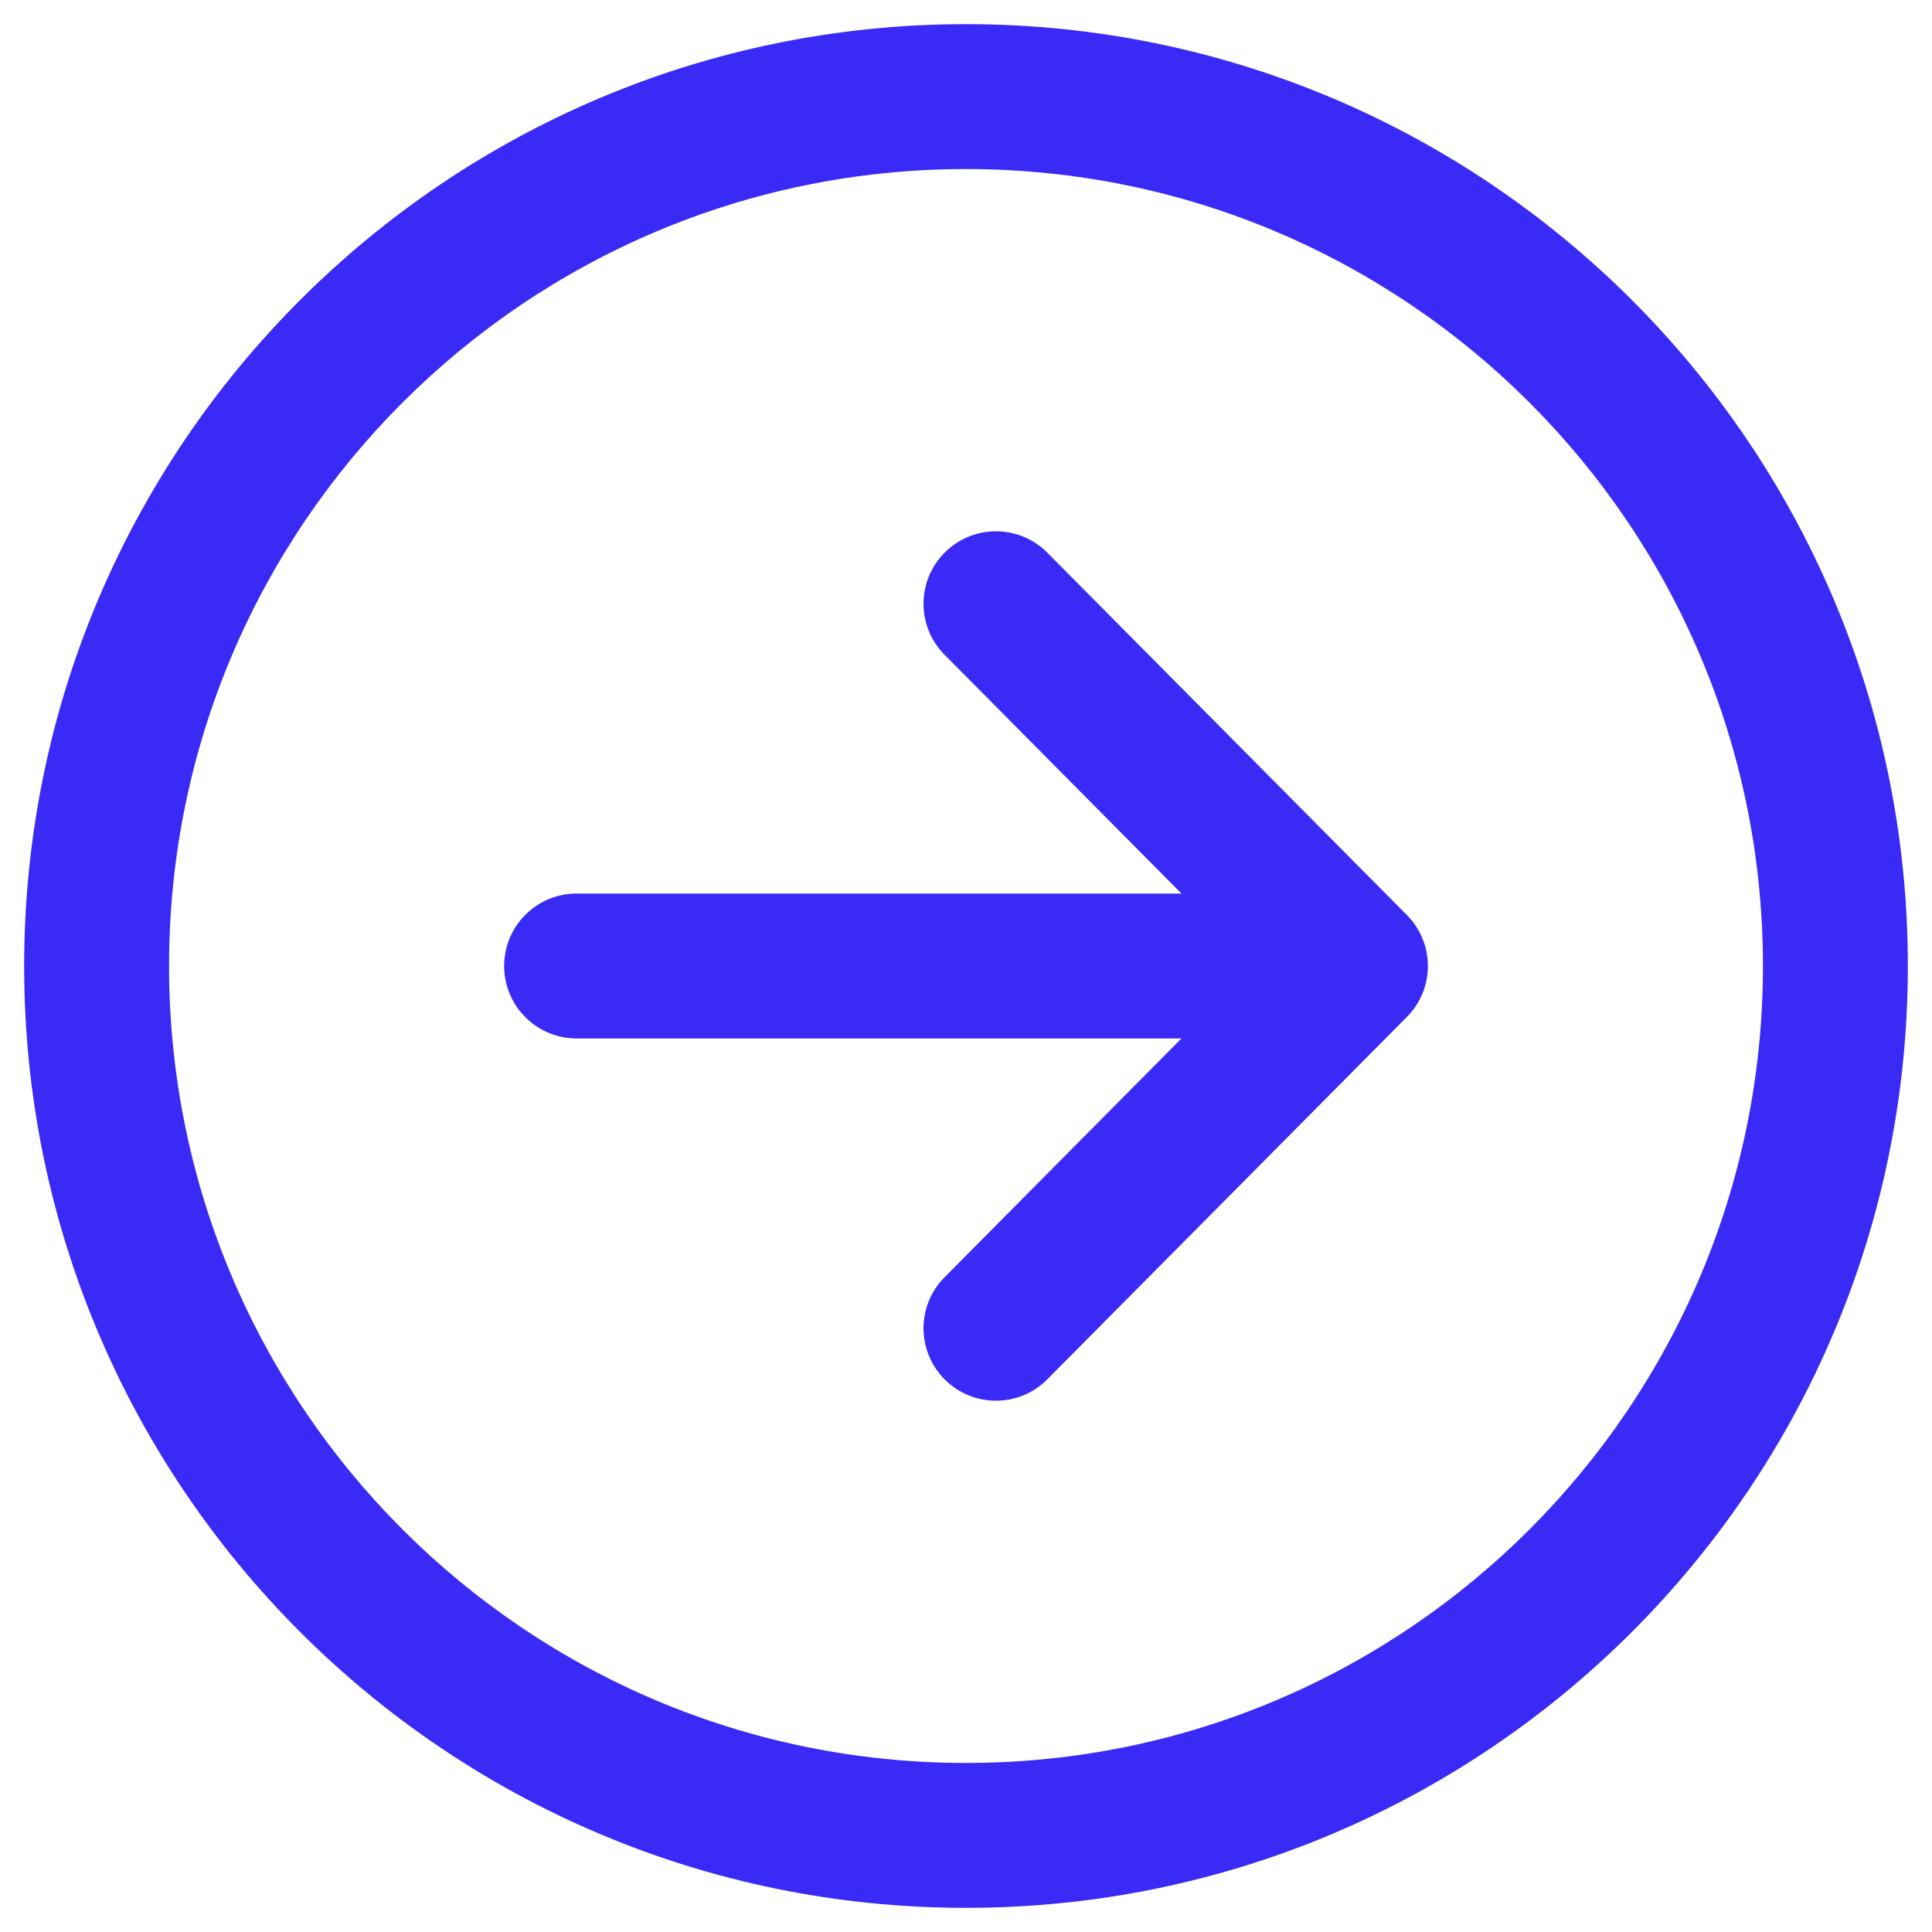
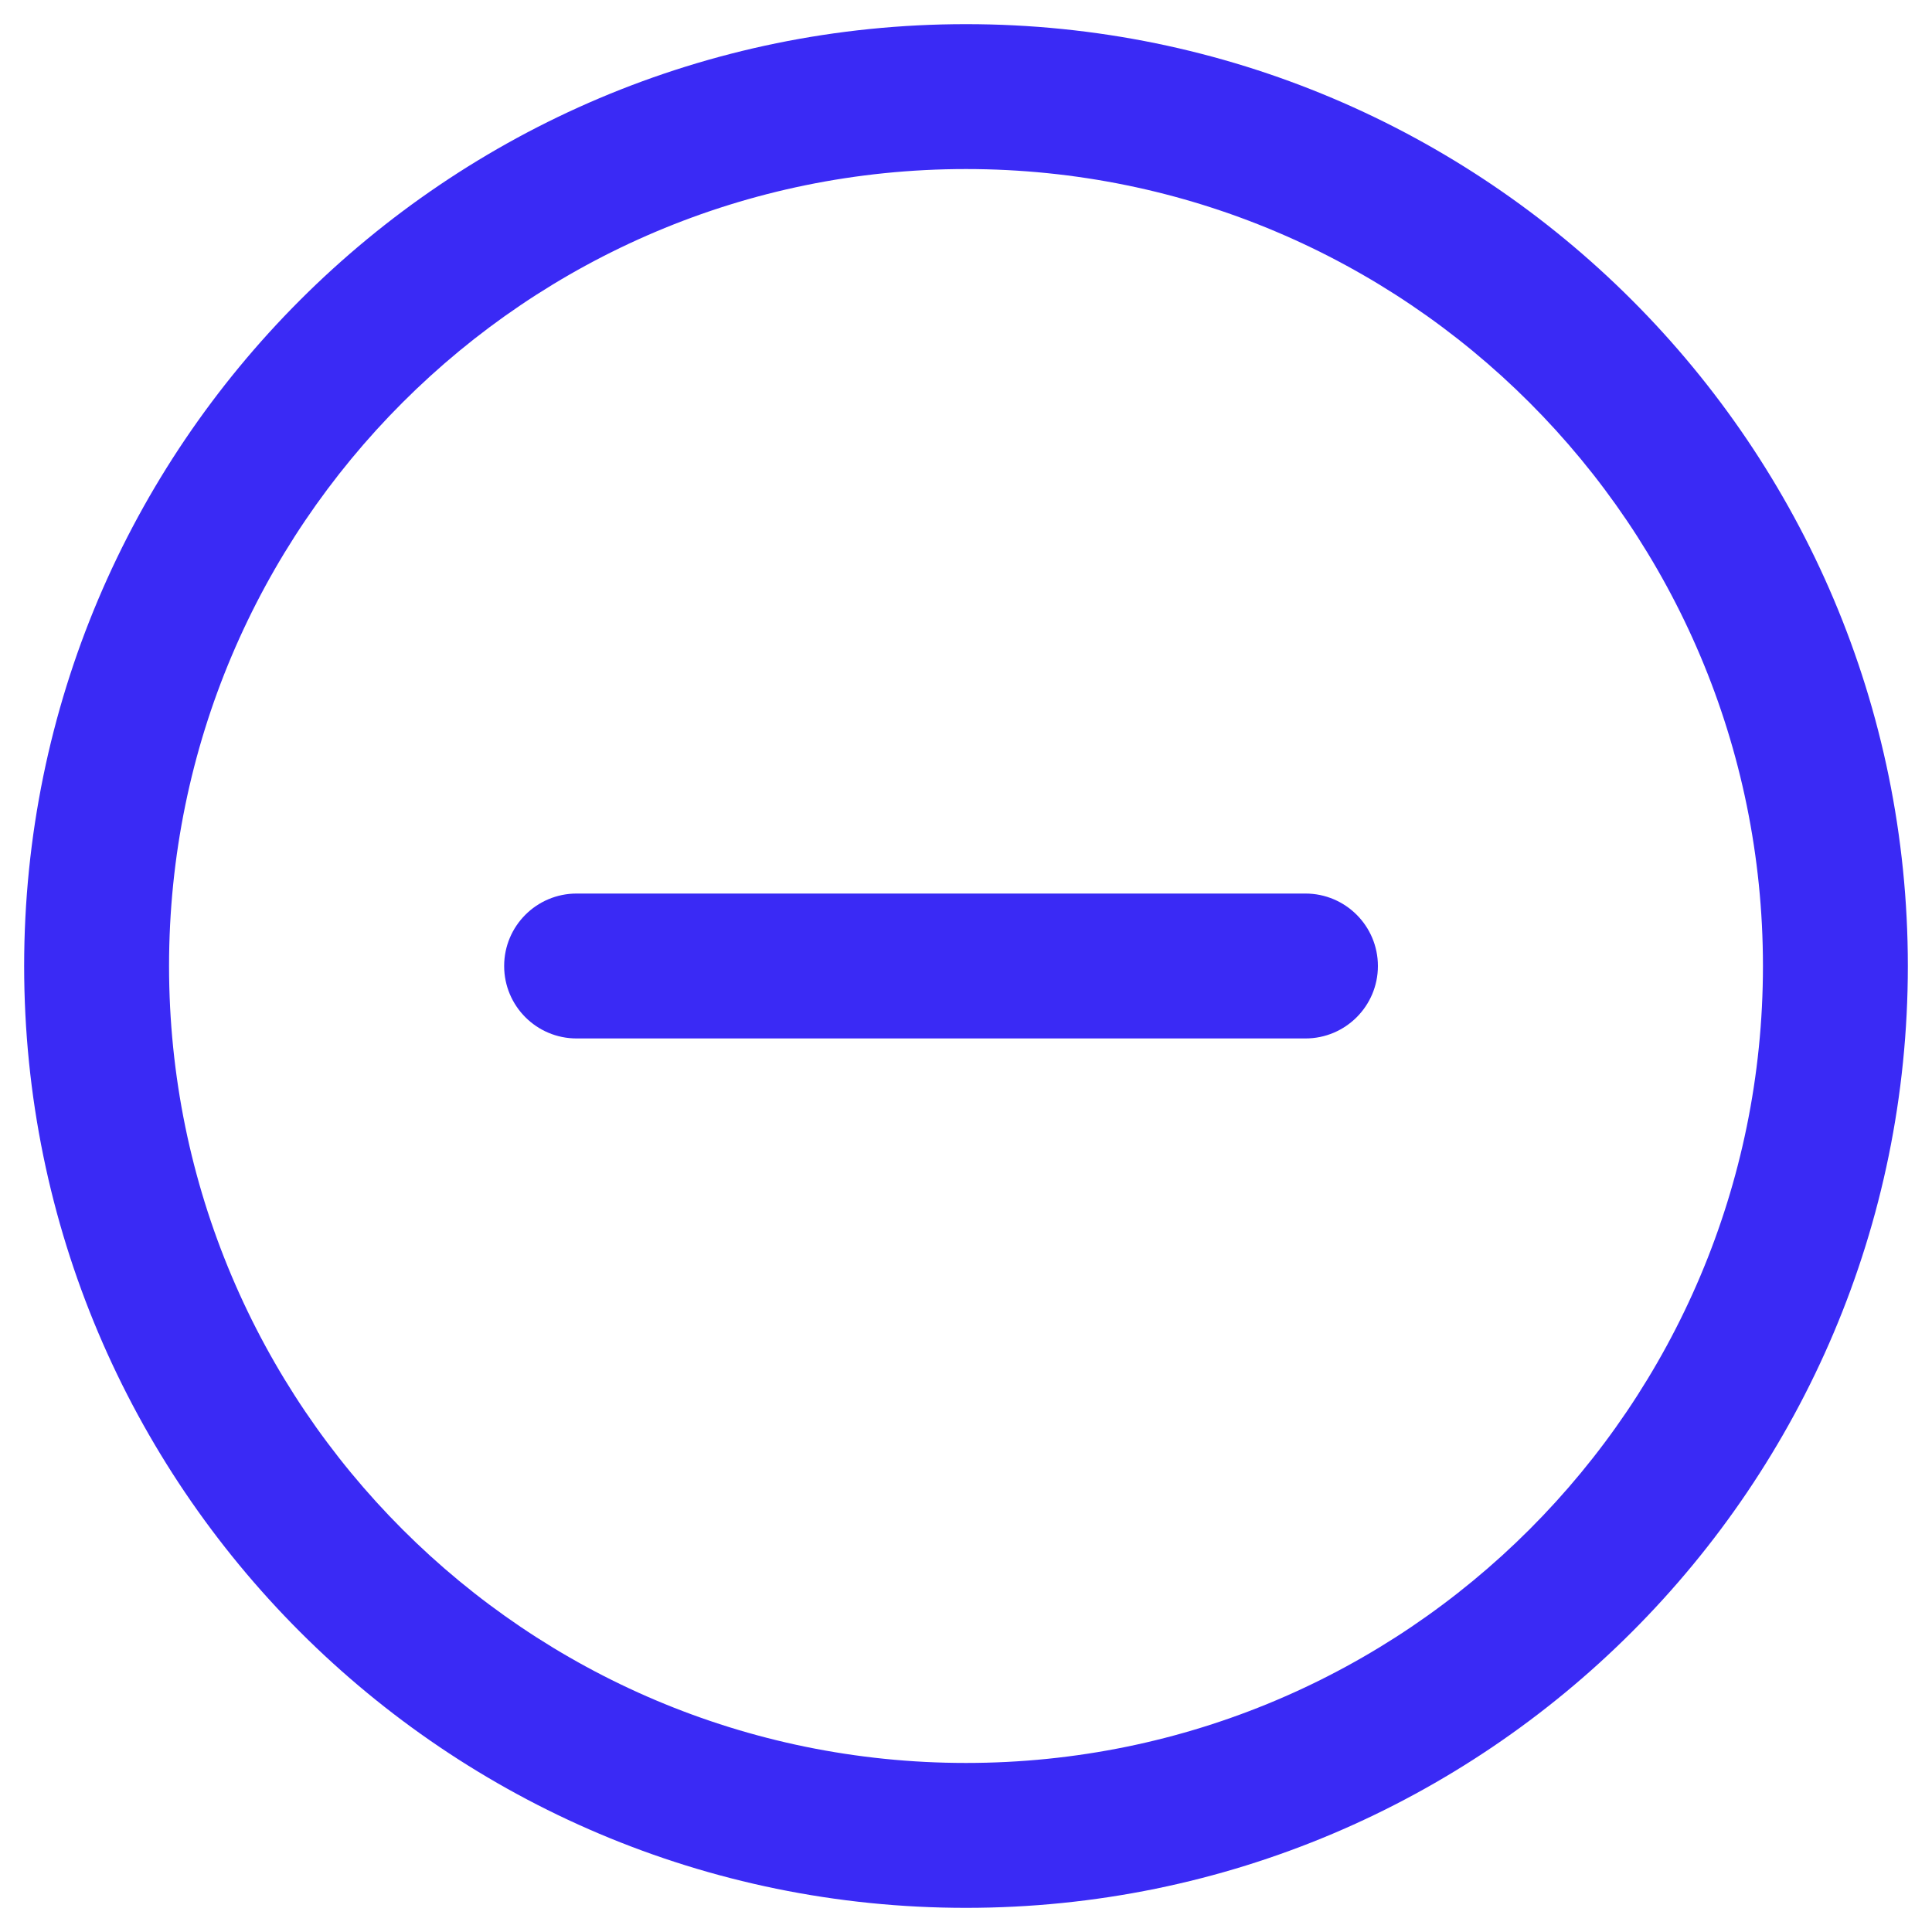
<svg xmlns="http://www.w3.org/2000/svg" width="40" height="40" viewBox="0 0 40 40" fill="none">
-   <path fill-rule="evenodd" clip-rule="evenodd" d="M19.564 11.435C20.152 10.852 21.102 10.855 21.685 11.444L29.127 18.944C29.708 19.528 29.708 20.472 29.127 21.056L21.685 28.556C21.102 29.145 20.152 29.148 19.564 28.565C18.976 27.981 18.972 27.032 19.556 26.444L25.949 20L19.556 13.556C18.972 12.969 18.976 12.019 19.564 11.435Z" fill="#3A2AF5" />
  <path fill-rule="evenodd" clip-rule="evenodd" d="M10.438 20C10.438 19.172 11.109 18.5 11.938 18.5H27.028C27.857 18.5 28.528 19.172 28.528 20C28.528 20.828 27.857 21.5 27.028 21.5H11.938C11.109 21.5 10.438 20.828 10.438 20Z" fill="#3A2AF5" />
  <path fill-rule="evenodd" clip-rule="evenodd" d="M0.5 20C0.5 9.234 9.234 0.5 20 0.5C30.766 0.5 39.5 9.234 39.5 20C39.5 30.766 30.766 39.5 20 39.5C9.234 39.5 0.5 30.766 0.5 20ZM20 3.5C10.891 3.5 3.5 10.891 3.5 20C3.5 29.109 10.891 36.5 20 36.5C29.109 36.5 36.5 29.109 36.5 20C36.5 10.891 29.109 3.5 20 3.5Z" fill="#3A2AF5" />
</svg>